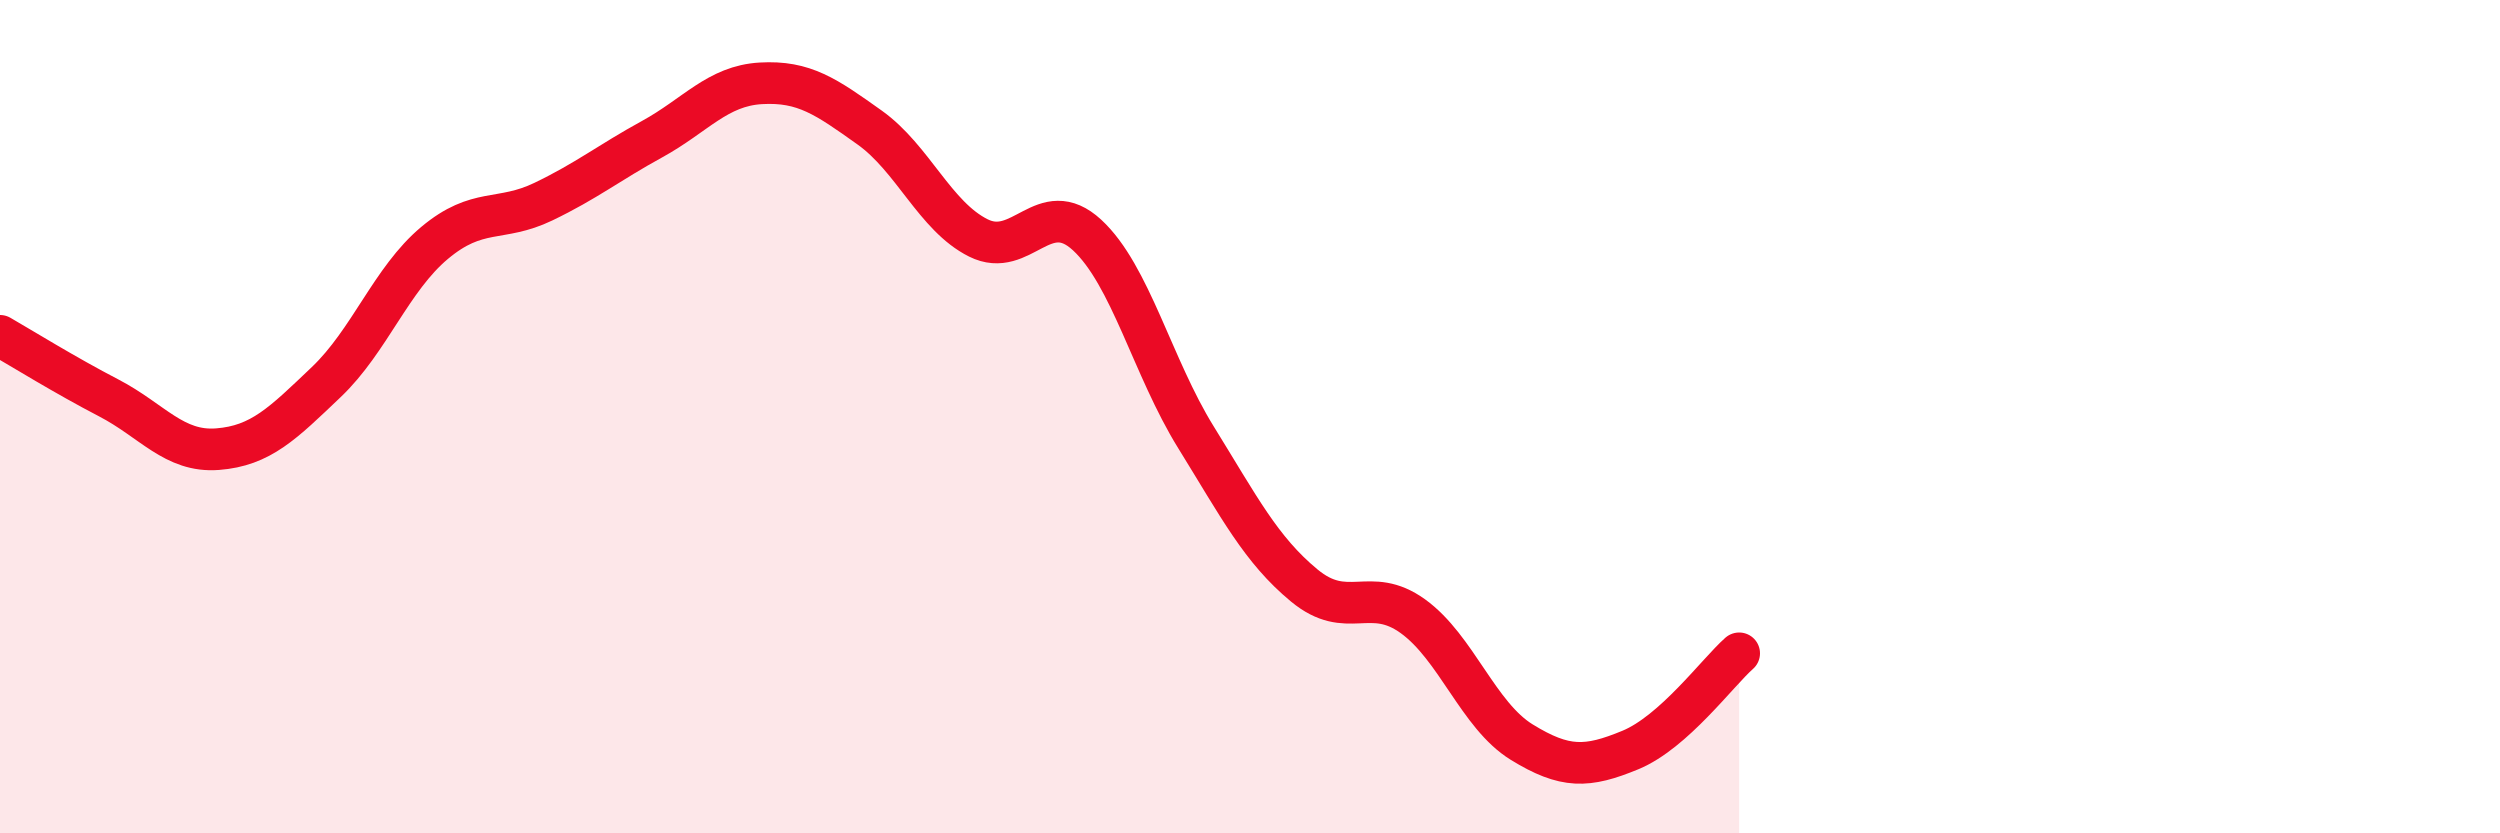
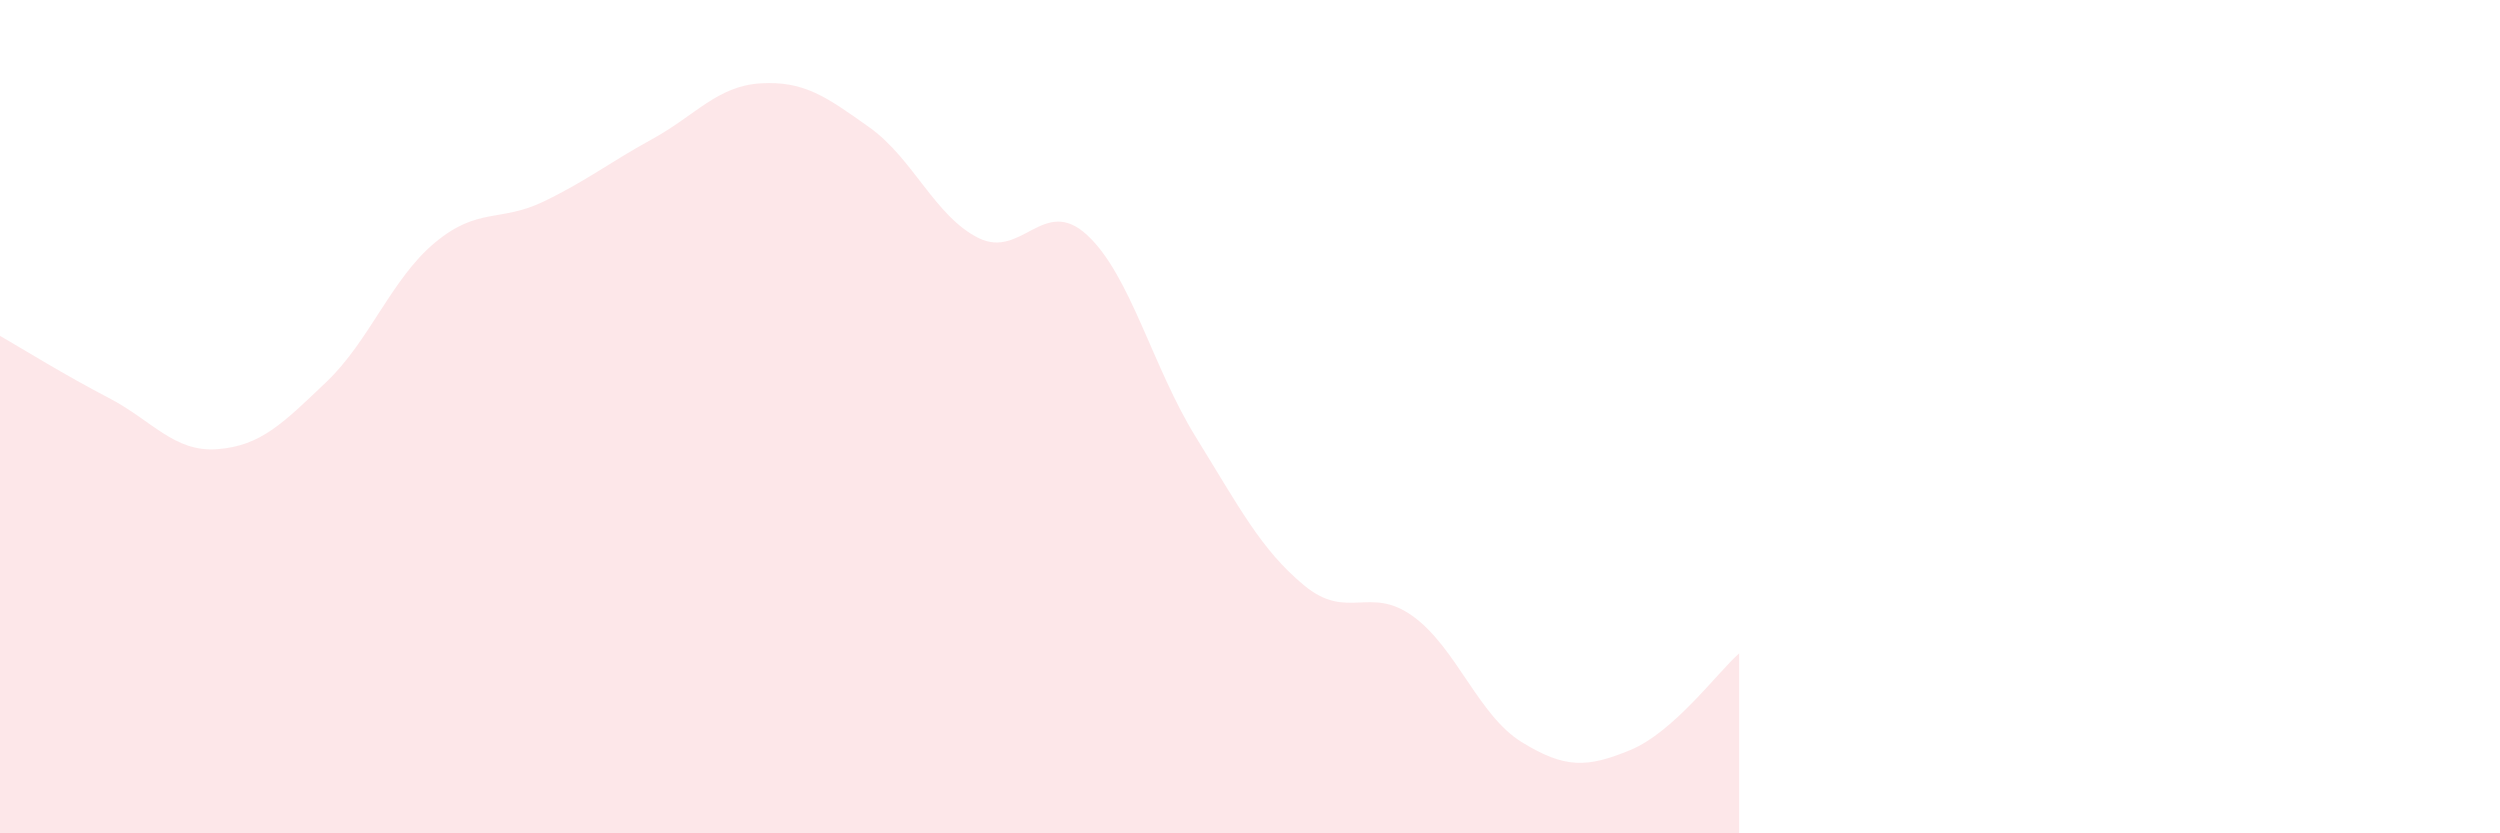
<svg xmlns="http://www.w3.org/2000/svg" width="60" height="20" viewBox="0 0 60 20">
  <path d="M 0,8.06 C 0.52,8.36 1.57,9.01 2.61,9.55 C 3.65,10.09 4.18,10.86 5.22,10.78 C 6.26,10.7 6.79,10.16 7.83,9.17 C 8.87,8.18 9.39,6.7 10.43,5.83 C 11.47,4.96 12,5.34 13.04,4.84 C 14.08,4.34 14.61,3.91 15.65,3.34 C 16.69,2.77 17.22,2.06 18.26,2 C 19.3,1.94 19.83,2.32 20.87,3.06 C 21.91,3.8 22.44,5.19 23.48,5.71 C 24.52,6.23 25.05,4.68 26.09,5.64 C 27.13,6.6 27.66,8.81 28.7,10.49 C 29.74,12.17 30.26,13.19 31.3,14.05 C 32.34,14.91 32.87,14.04 33.91,14.79 C 34.95,15.54 35.48,17.17 36.52,17.81 C 37.56,18.45 38.09,18.43 39.13,18 C 40.17,17.57 41.22,16.14 41.74,15.68L41.74 20L0 20Z" fill="#EB0A25" opacity="0.1" stroke-linecap="round" stroke-linejoin="round" />
-   <path d="M 0,8.06 C 0.52,8.36 1.57,9.01 2.61,9.55 C 3.65,10.09 4.18,10.86 5.22,10.78 C 6.26,10.7 6.79,10.16 7.83,9.17 C 8.87,8.18 9.39,6.7 10.43,5.83 C 11.47,4.96 12,5.34 13.04,4.84 C 14.08,4.34 14.61,3.91 15.65,3.34 C 16.69,2.77 17.22,2.06 18.26,2 C 19.3,1.94 19.83,2.32 20.87,3.06 C 21.91,3.8 22.44,5.19 23.48,5.71 C 24.52,6.23 25.05,4.68 26.09,5.64 C 27.13,6.6 27.66,8.81 28.7,10.49 C 29.74,12.17 30.26,13.19 31.3,14.05 C 32.34,14.91 32.87,14.04 33.91,14.79 C 34.95,15.54 35.48,17.17 36.52,17.81 C 37.56,18.45 38.09,18.43 39.13,18 C 40.17,17.57 41.22,16.14 41.74,15.68" stroke="#EB0A25" stroke-width="1" fill="none" stroke-linecap="round" stroke-linejoin="round" />
</svg>